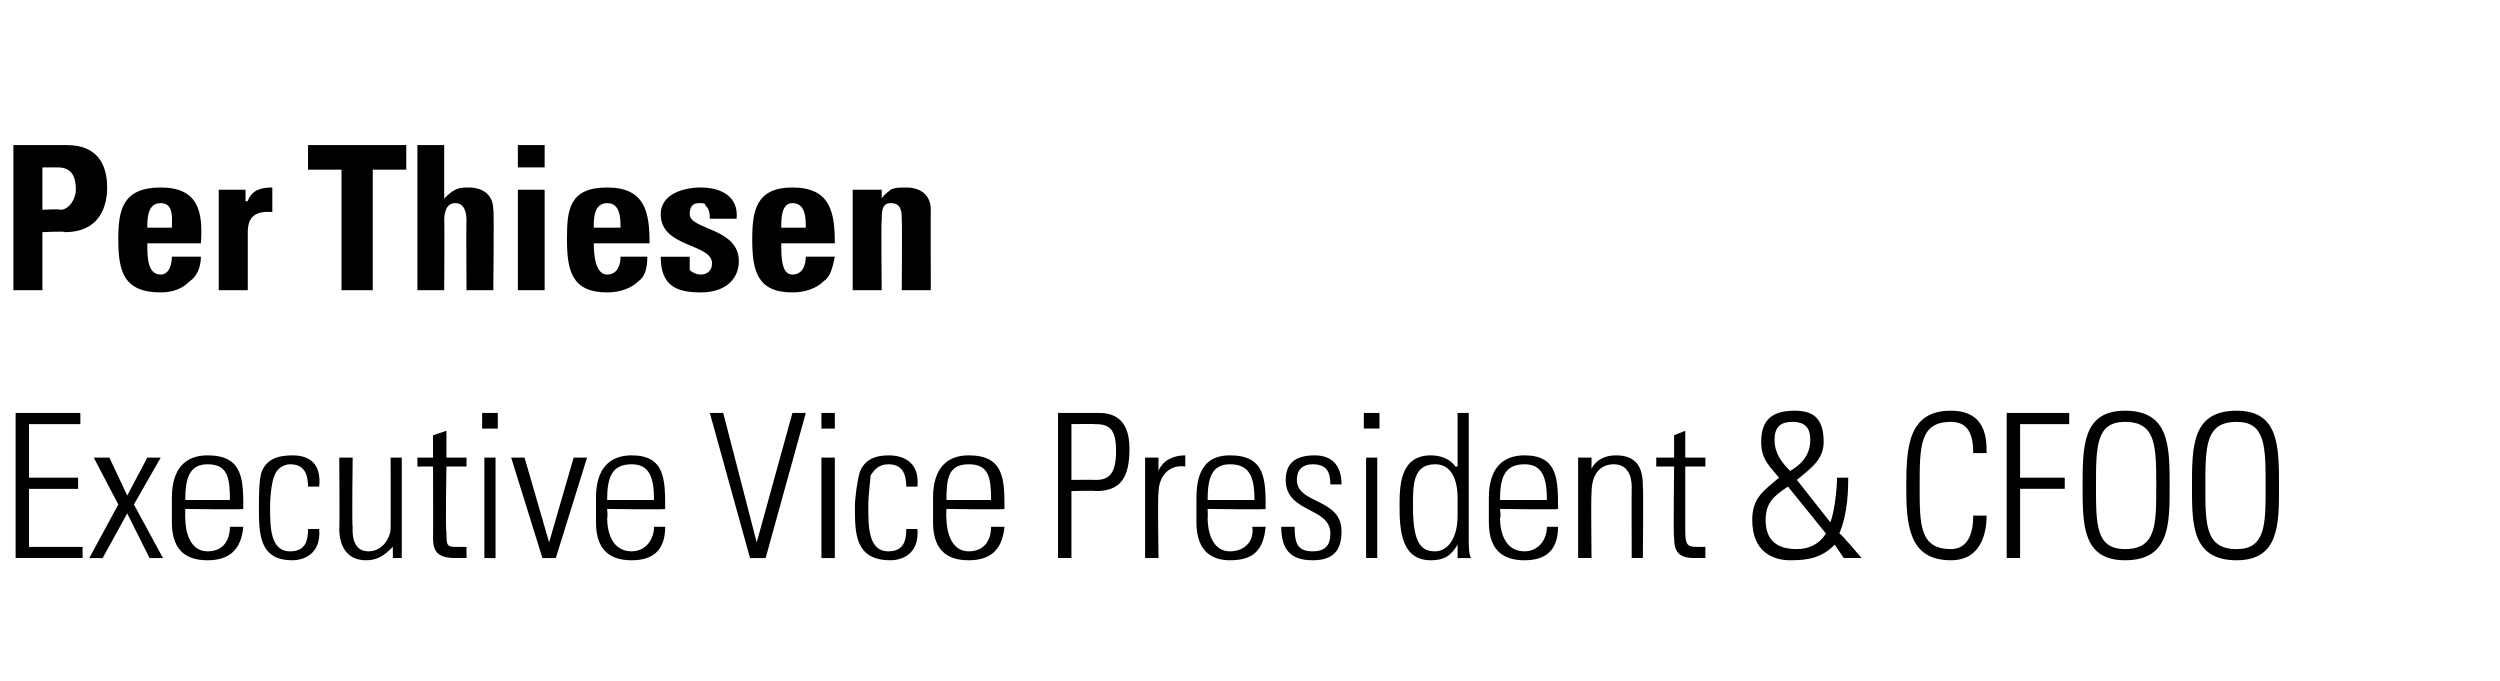
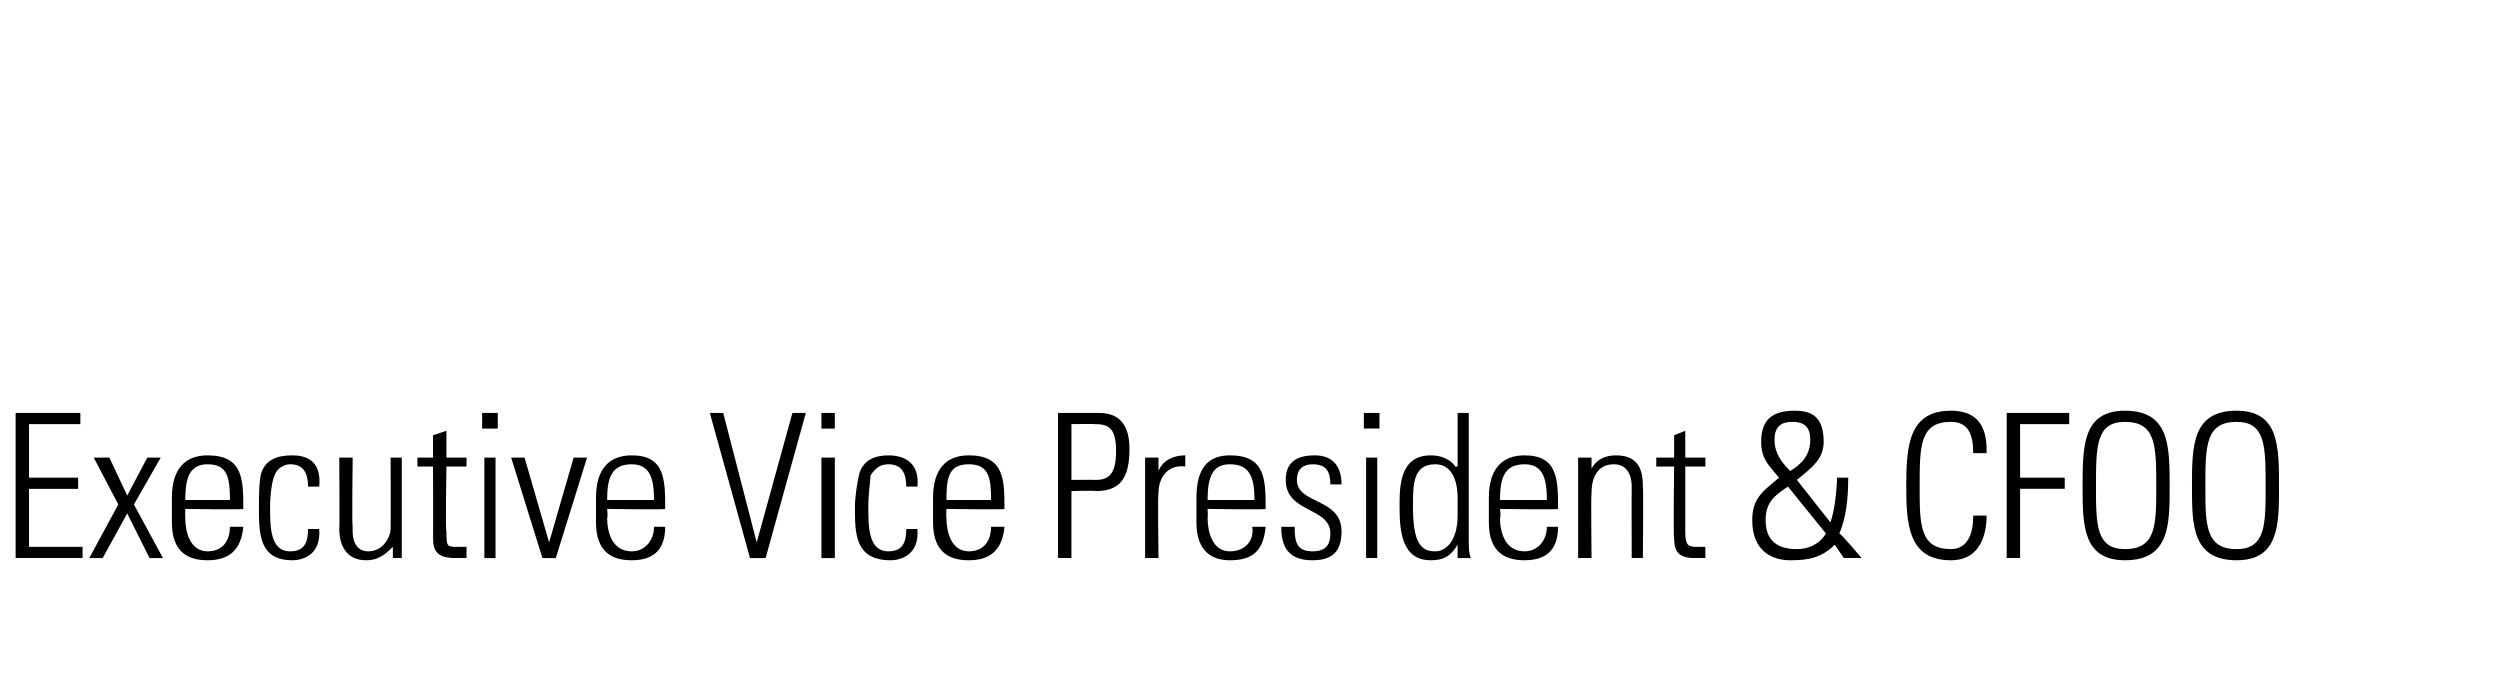
<svg xmlns="http://www.w3.org/2000/svg" version="1.1" width="112px" height="30.5px" viewBox="0 -1 112 30.5" style="top:-1px">
  <desc>Per Thiesen Executive Vice President &amp; CFOO</desc>
  <defs />
  <g id="Polygon71259">
    <path d="m3.6 17.5l0 .5l-2.3 0l0 2.4l2.2 0l0 .5l-2.2 0l0 2.6l2.4 0l0 .5l-3 0l0-6.5l2.9 0zm1.7 4.1l-1.1-2.1l.7 0l.8 1.7l.9-1.7l.6 0l-1.2 2.1l1.3 2.4l-.6 0l-1-2l-1.1 2l-.6 0l1.3-2.4zm3 .2c0 0-.01.39 0 .4c0 .6.2 1.5 1 1.5c.7 0 1-.5 1-1.1c0 0 .6 0 .6 0c-.1 1.1-.7 1.5-1.6 1.5c-.8 0-1.6-.3-1.6-1.7c0 0 0-1.1 0-1.1c0-1.3.6-1.9 1.6-1.9c1.6 0 1.6 1.1 1.6 2.4c-.02.04-2.6 0-2.6 0zm2-.4c0-1-.1-1.6-1-1.6c-.8 0-1 .6-1 1.6c0 0 2 0 2 0zm3.5-.6c0-.6-.2-1-.8-1c-.3 0-.6.2-.7.5c-.1.2-.2.8-.2 1.4c0 .9 0 2 .9 2c.7 0 .8-.5.8-1c0 0 .5 0 .5 0c.1 1.2-.8 1.4-1.2 1.4c-1.5 0-1.5-1.2-1.5-2.4c0-.4 0-1.1.1-1.5c.2-.6.7-.8 1.4-.8c.8 0 1.3.4 1.2 1.4c0 0-.5 0-.5 0zm4.2-1.3l0 4.5l-.4 0l0-.5c0 0-.04 0 0 0c-.4.4-.7.6-1.2.6c-.9 0-1.2-.7-1.2-1.4c.02-.03 0-3.2 0-3.2l.6 0c0 0-.04 3.08 0 3.1c0 .1-.1 1.1.7 1.1c.7 0 1-.7 1-1c.01-.04 0-3.2 0-3.2l.5 0zm.7.4l0-.4l.7 0l0-1l.6-.2l0 1.2l.9 0l0 .4l-.9 0c0 0-.05 2.9 0 2.9c0 .6 0 .7.4.7c.2 0 .4 0 .5 0c0 0 0 .5 0 .5c-.2 0-.4 0-.5 0c-.8 0-1-.3-1-.9c.01.04 0-3.2 0-3.2l-.7 0zm3 4.1l0-4.5l.5 0l0 4.5l-.5 0zm-.1-5.8l0-.7l.7 0l0 .7l-.7 0zm3 5.1l0 0l1.1-3.8l.6 0l-1.4 4.5l-.6 0l-1.4-4.5l.6 0l1.1 3.8zm2.6-1.5c0 0 .04.39 0 .4c0 .6.2 1.5 1.1 1.5c.6 0 1-.5 1-1.1c0 0 .5 0 .5 0c0 1.1-.6 1.5-1.5 1.5c-.8 0-1.6-.3-1.6-1.7c0 0 0-1.1 0-1.1c0-1.3.6-1.9 1.6-1.9c1.5 0 1.5 1.1 1.5 2.4c.03.04-2.6 0-2.6 0zm2.1-.4c0-1-.2-1.6-1-1.6c-.9 0-1.1.6-1.1 1.6c0 0 2.1 0 2.1 0zm6.2-3.9l.6 0l-1.8 6.5l-.7 0l-1.8-6.5l.6 0l1.5 5.8l0 0l1.6-5.8zm1.3 6.5l0-4.5l.6 0l0 4.5l-.6 0zm0-5.8l0-.7l.6 0l0 .7l-.6 0zm3.8 2.6c0-.6-.2-1-.8-1c-.4 0-.6.2-.8.5c0 .2-.1.8-.1 1.4c0 .9 0 2 .9 2c.7 0 .8-.5.8-1c0 0 .5 0 .5 0c.1 1.2-.8 1.4-1.2 1.4c-1.6 0-1.6-1.2-1.6-2.4c0-.4.1-1.1.2-1.5c.2-.6.7-.8 1.3-.8c.8 0 1.4.4 1.3 1.4c0 0-.5 0-.5 0zm1.8 1c0 0-.02.39 0 .4c0 .6.2 1.5 1 1.5c.7 0 1-.5 1-1.1c0 0 .6 0 .6 0c-.1 1.1-.7 1.5-1.6 1.5c-.8 0-1.6-.3-1.6-1.7c0 0 0-1.1 0-1.1c0-1.3.6-1.9 1.6-1.9c1.6 0 1.6 1.1 1.6 2.4c-.02.04-2.6 0-2.6 0zm2-.4c0-1-.1-1.6-1-1.6c-.9 0-1 .6-1 1.6c0 0 2 0 2 0zm3-3.9c0 0 1.79 0 1.8 0c.5 0 1.4.1 1.4 1.6c0 1.3-.4 1.9-1.5 1.9c-.02-.03-1.1 0-1.1 0l0 3l-.6 0l0-6.5zm.6 3c0 0 1.05-.01 1.1 0c.6 0 .9-.3.9-1.3c0-1.1-.4-1.2-1-1.2c.04-.01-1 0-1 0l0 2.5zm3.9-.4c0 0-.02-.03 0 0c.2-.5.7-.7 1.2-.7c0 0 0 .5 0 .5c-.7-.1-1.2.4-1.2 1.2c-.04-.03 0 2.9 0 2.9l-.6 0l0-4.5l.6 0l0 .6zm2.2 1.7c0 0 .02.39 0 .4c0 .6.2 1.5 1 1.5c.7 0 1.1-.5 1-1.1c0 0 .6 0 .6 0c-.1 1.1-.6 1.5-1.6 1.5c-.7 0-1.5-.3-1.5-1.7c0 0 0-1.1 0-1.1c0-1.3.5-1.9 1.5-1.9c1.6 0 1.6 1.1 1.6 2.4c.01.04-2.6 0-2.6 0zm2.1-.4c0-1-.2-1.6-1.1-1.6c-.8 0-1 .6-1 1.6c0 0 2.1 0 2.1 0zm2.6 2.7c-1 0-1.4-.5-1.4-1.5c0 0 .6 0 .6 0c0 .7.1 1.1.8 1.1c.6 0 .8-.3.8-.8c0-1.2-2-.9-2-2.4c0-.8.5-1.1 1.3-1.1c.9 0 1.2.6 1.2 1.3c0 0-.5 0-.5 0c0-.6-.2-.9-.8-.9c-.4 0-.7.2-.7.7c0 1.1 2 .8 2 2.3c0 .9-.4 1.3-1.3 1.3zm2.4-.1l0-4.5l.5 0l0 4.5l-.5 0zm-.1-5.8l0-.7l.7 0l0 .7l-.7 0zm4.2 3.9c0 0 0-.8 0-.8c0-.2 0-1.5-1-1.5c-1 0-1 .9-1 1.9c0 1.7.4 2 1 2c.5 0 1-.5 1-1.6zm0 1.3c0 0-.01.03 0 0c-.3.5-.6.7-1.2.7c-1.3 0-1.4-1.3-1.4-2.4c0-.9 0-2.3 1.4-2.3c.5 0 .9.2 1.1.5c.04 0 .1 0 .1 0l0-2.4l.5 0c0 0 0 5.6 0 5.6c0 .4 0 .7.1.9c-.05 0-.6 0-.6 0l0-.6zm1.9-1.6c0 0 .05.39 0 .4c0 .6.2 1.5 1.1 1.5c.6 0 1-.5 1-1.1c0 0 .5 0 .5 0c0 1.1-.6 1.5-1.5 1.5c-.8 0-1.6-.3-1.6-1.7c0 0 0-1.1 0-1.1c0-1.3.6-1.9 1.6-1.9c1.5 0 1.5 1.1 1.5 2.4c.04.04-2.6 0-2.6 0zm2.1-.4c0-1-.2-1.6-1-1.6c-.9 0-1.1.6-1.1 1.6c0 0 2.1 0 2.1 0zm2 2.6l-.6 0l0-4.5l.6 0l0 .5c0 0-.01.01 0 0c.2-.4.6-.6 1.1-.6c1.1 0 1.2.8 1.2 1.4c.03-.01 0 3.2 0 3.2l-.5 0c0 0-.01-3.18 0-3.2c0-.5-.2-1-.8-1c-.5 0-1 .3-1 1.3c-.03.05 0 2.9 0 2.9zm2.9-4.1l0-.4l.8 0l0-1l.5-.2l0 1.2l.9 0l0 .4l-.9 0c0 0 0 2.9 0 2.9c0 .6.1.7.5.7c.2 0 .3 0 .4 0c0 0 0 .5 0 .5c-.1 0-.3 0-.5 0c-.7 0-.9-.3-.9-.9c-.04.04 0-3.2 0-3.2l-.8 0zm5.9.9c-.6.4-1 .7-1 1.5c0 .9.5 1.3 1.4 1.3c.5 0 1-.2 1.3-.7c0 0-1.7-2.1-1.7-2.1zm1-2.1c0-.5-.2-.8-.8-.8c-.5 0-.8.2-.8.8c0 .6.3 1 .7 1.4c.5-.3.9-.7.9-1.4zm1.1 4.7c-.6.6-1.2.7-2 .7c-.8 0-1.7-.4-1.7-1.8c0-1 .5-1.3 1.2-1.9c-.4-.5-.8-.8-.8-1.6c0-1 .5-1.4 1.5-1.4c.8 0 1.3.3 1.3 1.4c0 .8-.6 1.2-1.2 1.7c0 0 1.5 1.9 1.5 1.9c.2-.5.3-1.6.3-2c0 0 .5 0 .5 0c0 .4 0 1.6-.4 2.5c.04-.04 1 1.1 1 1.1l-.8 0c0 0-.44-.65-.4-.6zm3.2-2.6c0-1.8.1-3.4 2-3.4c1.6 0 1.6 1.3 1.6 1.9c0 0-.6 0-.6 0c0-.8-.2-1.4-1-1.4c-1.4 0-1.4 1.1-1.4 2.9c0 1.7 0 2.8 1.4 2.8c.7 0 1-.6 1-1.5c0 0 .6 0 .6 0c0 .5-.1 2-1.6 2c-1.9 0-2-1.6-2-3.3zm4.5-3.3l2.8 0l0 .5l-2.2 0l0 2.4l2 0l0 .5l-2 0l0 3.1l-.6 0l0-6.5zm5.3 6.1c1.4 0 1.4-1.1 1.4-2.8c0-1.8 0-2.9-1.4-2.9c-1.3 0-1.3 1.1-1.3 2.9c0 1.7 0 2.8 1.3 2.8zm0-6.2c2 0 2 1.6 2 3.4c0 1.7 0 3.3-2 3.3c-1.9 0-1.9-1.6-1.9-3.3c0-1.8 0-3.4 1.9-3.4zm5 6.2c1.3 0 1.3-1.1 1.3-2.8c0-1.8 0-2.9-1.3-2.9c-1.4 0-1.4 1.1-1.4 2.9c0 1.7 0 2.8 1.4 2.8zm0-6.2c1.9 0 1.9 1.6 1.9 3.4c0 1.7 0 3.3-1.9 3.3c-2 0-2-1.6-2-3.3c0-1.8 0-3.4 2-3.4z" stroke="none" fill="#000" />
  </g>
  <g id="Polygon71258">
-     <path d="m1.9 8.4c0 0 .79-.05.8 0c.4 0 .7-.5.7-.9c0-.6-.2-1-.8-1c.02 0-.7 0-.7 0l0 1.9zm-1.3-2.9c0 0 2.42 0 2.4 0c1.3 0 1.8.8 1.8 1.9c0 .8-.3 2-1.9 2c.04-.05-1 0-1 0l0 2.6l-1.3 0l0-6.5zm7.1 3.7c0-.4.1-1.1-.5-1.1c-.6 0-.6.7-.6 1.1c0 0 1.1 0 1.1 0zm-1.1.7c0 .6 0 1.4.6 1.4c.4 0 .5-.5.5-.8c0 0 1.3 0 1.3 0c0 .5-.2.9-.5 1.1c-.3.3-.7.5-1.3.5c-1.7 0-1.9-1-1.9-2.4c0-1.3.2-2.3 1.9-2.3c1.7 0 1.9 1.1 1.8 2.5c0 0-2.4 0-2.4 0zm4.4-2.4l0 .5c0 0 .05.04.1 0c.2-.5.6-.6 1.1-.6c0 0 0 1.1 0 1.1c-1.1-.1-1.1.6-1.1 1c0 .02 0 2.5 0 2.5l-1.3 0l0-4.5l1.2 0zm7.2-2l0 1.1l-1.5 0l0 5.4l-1.4 0l0-5.4l-1.5 0l0-1.1l4.4 0zm2.7 6.5c0 0-.02-3.13 0-3.1c0-.4-.1-.8-.5-.8c-.4 0-.5.4-.5.8c.02-.03 0 3.1 0 3.1l-1.2 0l0-6.5l1.2 0l0 2.4c0 0 .04.01 0 0c.2-.2.3-.3.5-.4c.2-.1.4-.1.6-.1c.6 0 1.1.3 1.1 1c.04-.05 0 3.6 0 3.6l-1.2 0zm3.5 0l-1.2 0l0-4.5l1.2 0l0 4.5zm0-6.5l0 1l-1.2 0l0-1l1.2 0zm3.4 3.7c0-.4 0-1.1-.6-1.1c-.6 0-.6.7-.6 1.1c0 0 1.2 0 1.2 0zm-1.2.7c0 .6.1 1.4.6 1.4c.5 0 .6-.5.6-.8c0 0 1.2 0 1.2 0c0 .5-.1.9-.4 1.1c-.3.3-.8.5-1.4.5c-1.6 0-1.8-1-1.8-2.4c0-1.3.1-2.3 1.8-2.3c1.7 0 1.9 1.1 1.9 2.5c0 0-2.5 0-2.5 0zm4.3.6c0 .2 0 .4 0 .6c.1.1.3.2.5.2c.3 0 .5-.2.5-.5c0-.9-2.3-.7-2.3-2.2c0-.9 1-1.2 1.8-1.2c.9 0 1.7.4 1.6 1.4c0 0-1.2 0-1.2 0c0-.4-.1-.5-.2-.6c0-.1-.1-.1-.3-.1c-.3 0-.4.2-.4.5c0 .7 2.2.6 2.2 2.1c0 .8-.6 1.4-1.7 1.4c-1.1 0-1.8-.3-1.8-1.6c0 0 1.3 0 1.3 0zm5.2-1.3c0-.4 0-1.1-.6-1.1c-.5 0-.5.7-.5 1.1c0 0 1.1 0 1.1 0zm-1.1.7c0 .6 0 1.4.5 1.4c.5 0 .6-.5.6-.8c0 0 1.3 0 1.3 0c-.1.5-.2.9-.5 1.1c-.3.3-.8.5-1.4.5c-1.6 0-1.8-1-1.8-2.4c0-1.3.2-2.3 1.8-2.3c1.7 0 1.9 1.1 1.9 2.5c0 0-2.4 0-2.4 0zm4.5-2c0 0-.01.01 0 0c.1-.2.3-.3.4-.4c.2-.1.4-.1.7-.1c.6 0 1.1.3 1.1 1c-.01-.05 0 3.6 0 3.6l-1.3 0c0 0 .02-3.13 0-3.1c0-.4 0-.8-.5-.8c-.4 0-.4.4-.4.8c-.03-.03 0 3.1 0 3.1l-1.3 0l0-4.5l1.3 0l0 .4z" stroke="none" fill="#000" />
-   </g>
+     </g>
</svg>